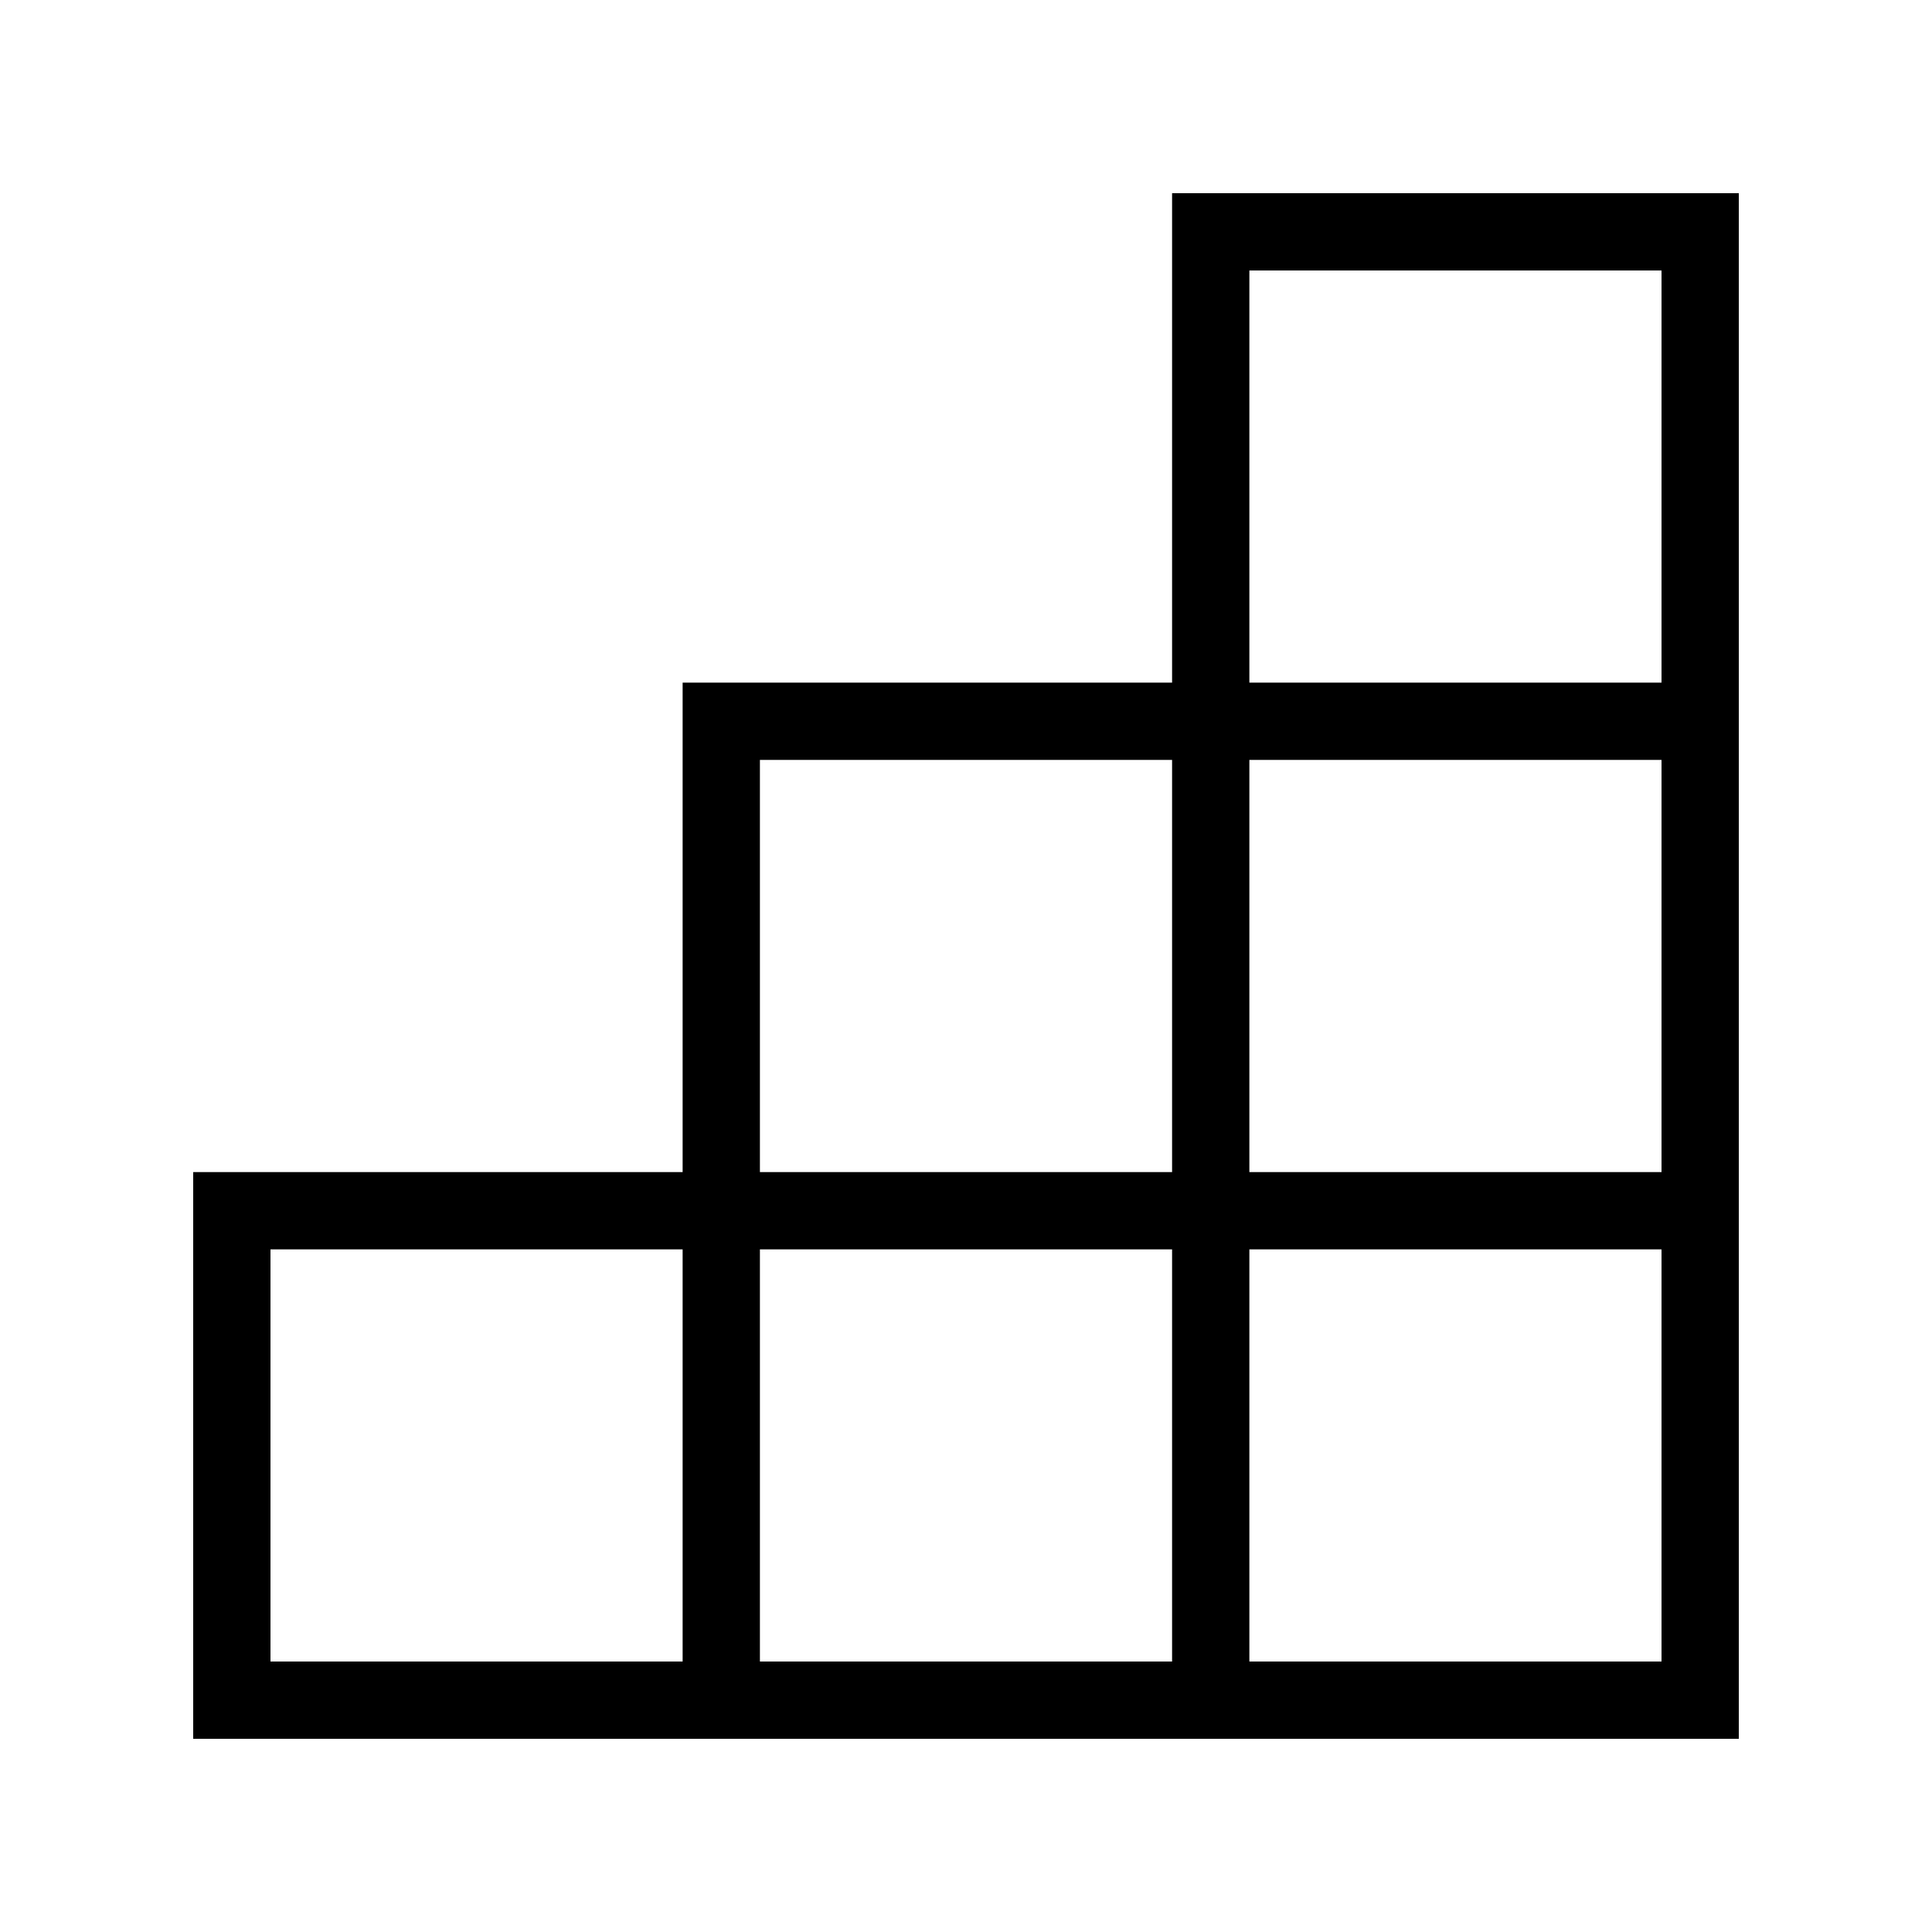
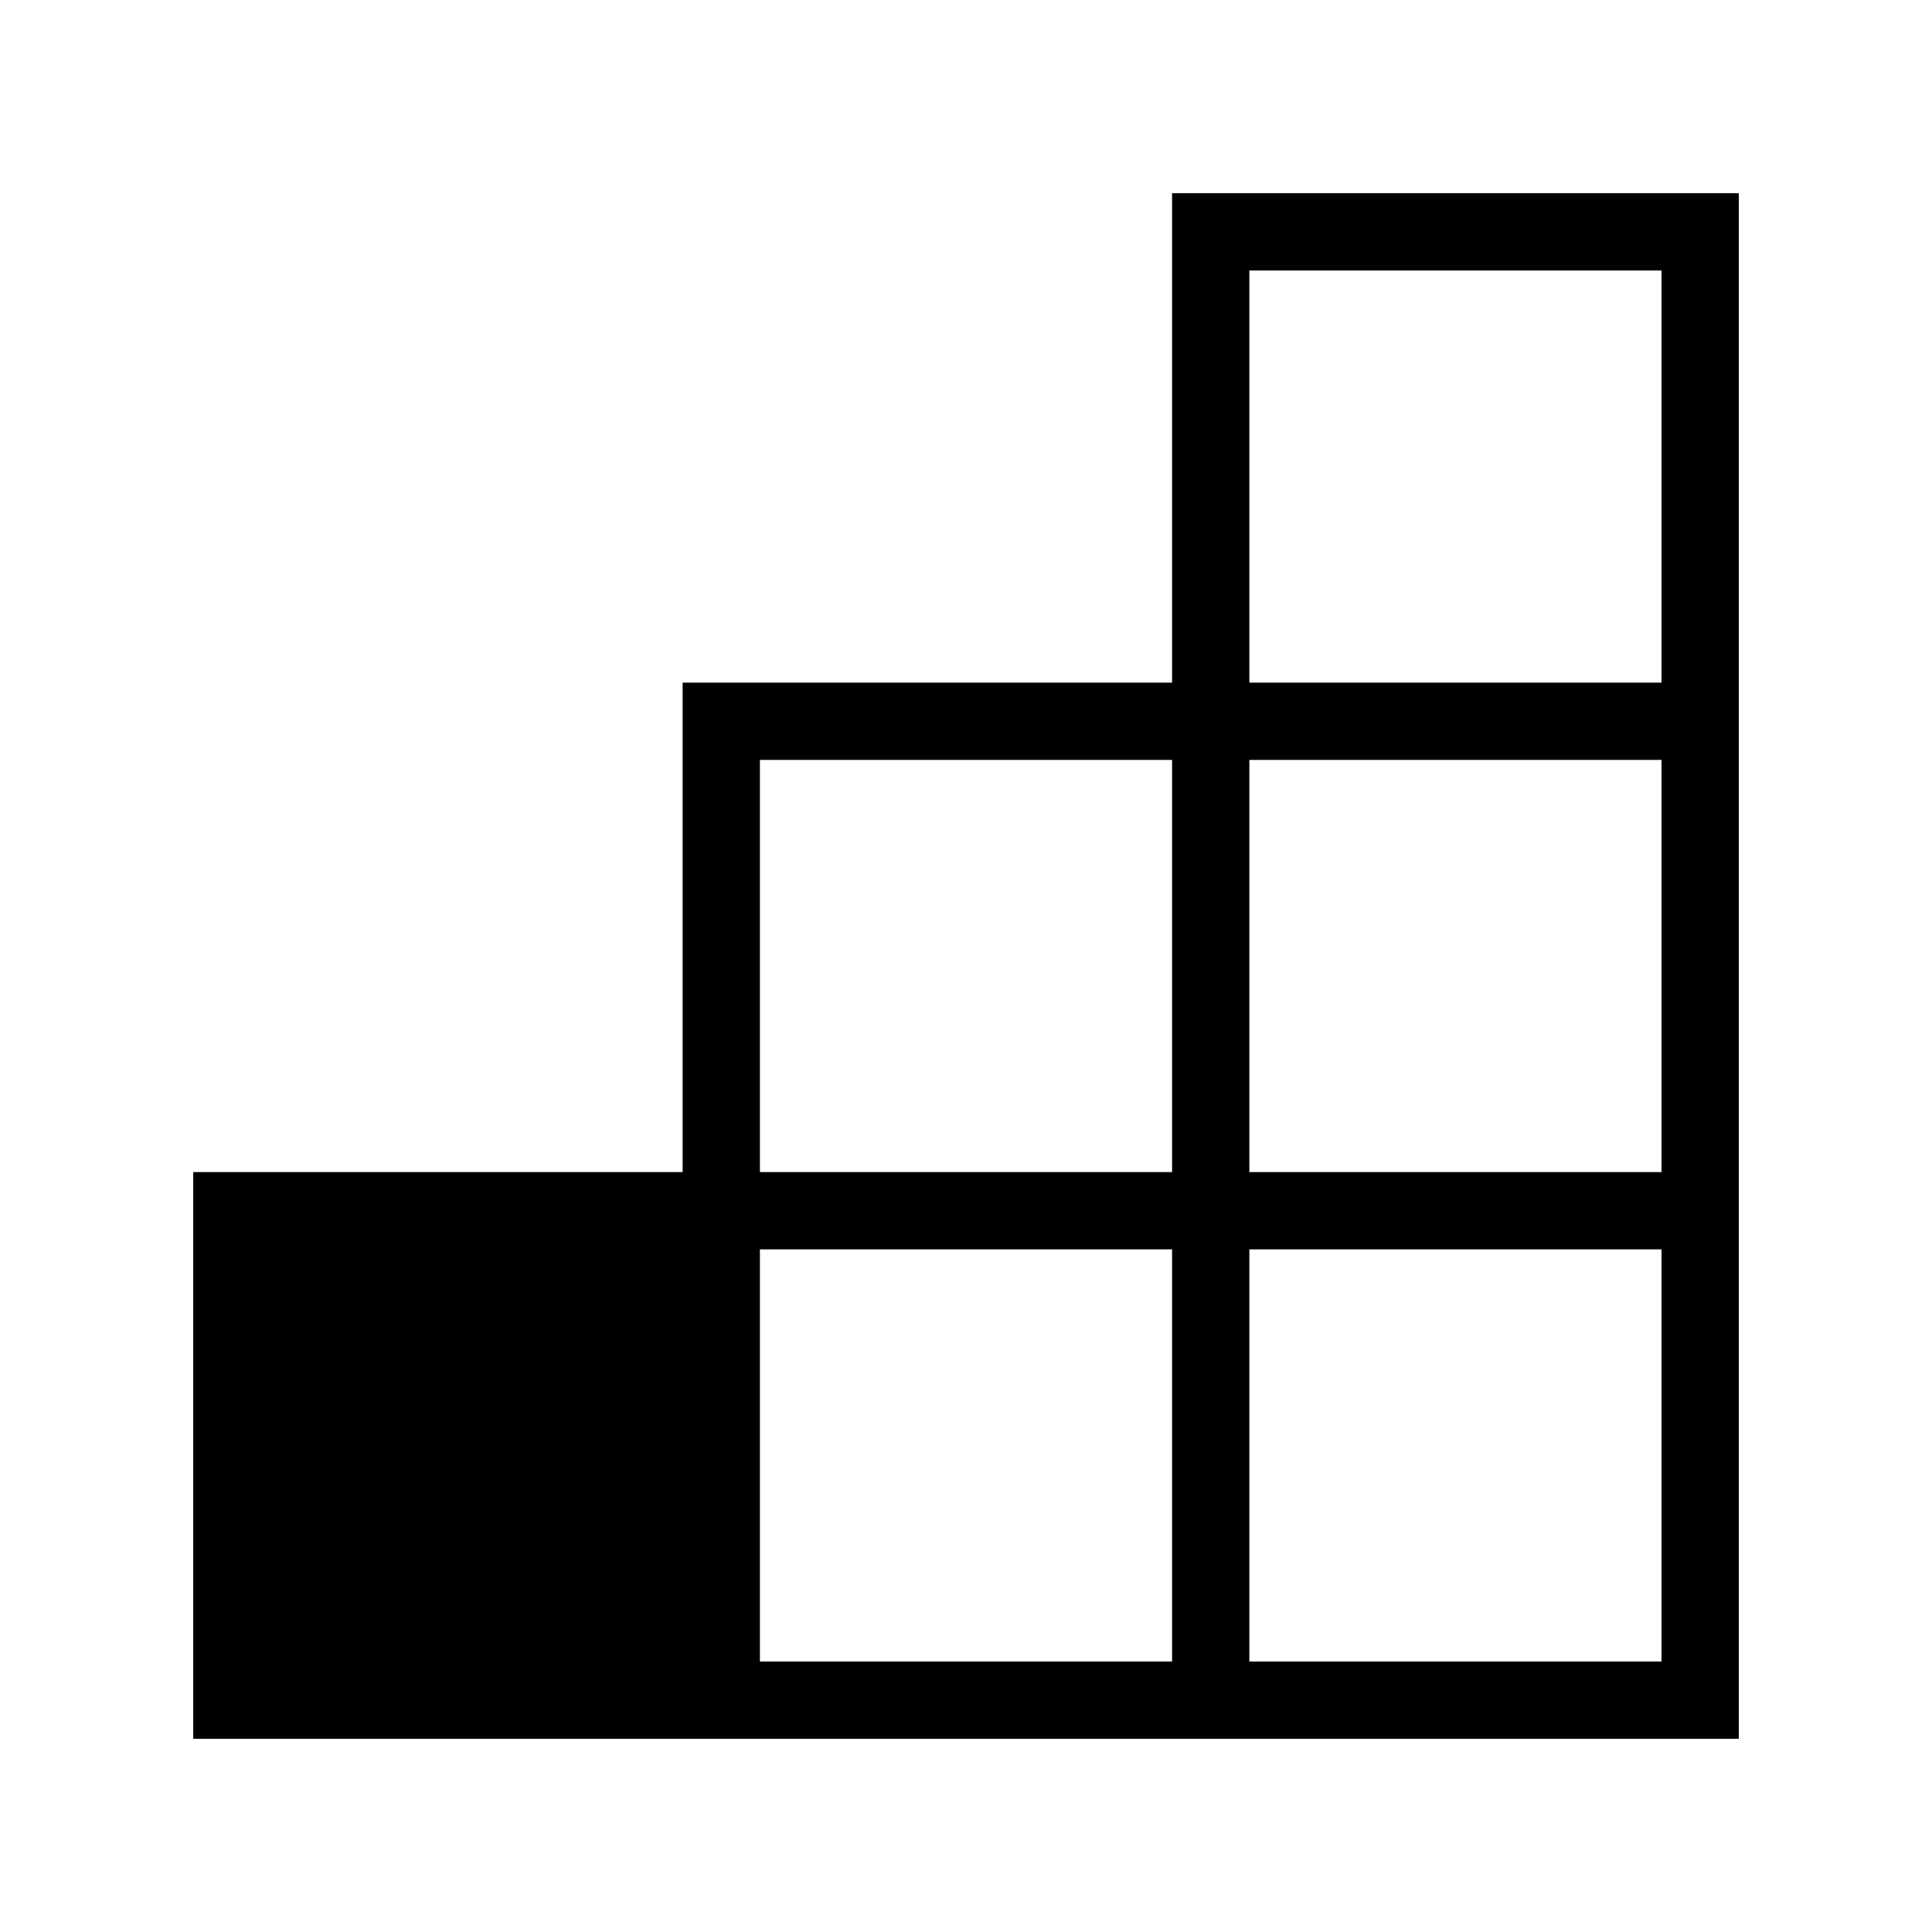
<svg xmlns="http://www.w3.org/2000/svg" id="icon" viewBox="0 0 1000 1000">
-   <path d="M606.67,100V353.33H353.33V606.67H100V900H900V100ZM393.33,393.33H606.67V606.67H393.33ZM353.33,860H140V646.67H353.33Zm253.34,0H393.33V646.67H606.67ZM860,860H646.67V646.67H860Zm0-253.33H646.67V393.33H860ZM646.67,353.33V140H860V353.33Z" />
+   <path d="M606.67,100V353.33H353.33V606.67H100V900H900V100ZM393.33,393.33H606.67V606.67H393.33ZM353.33,860H140H353.33Zm253.34,0H393.33V646.67H606.67ZM860,860H646.67V646.67H860Zm0-253.33H646.67V393.33H860ZM646.67,353.33V140H860V353.33Z" />
</svg>